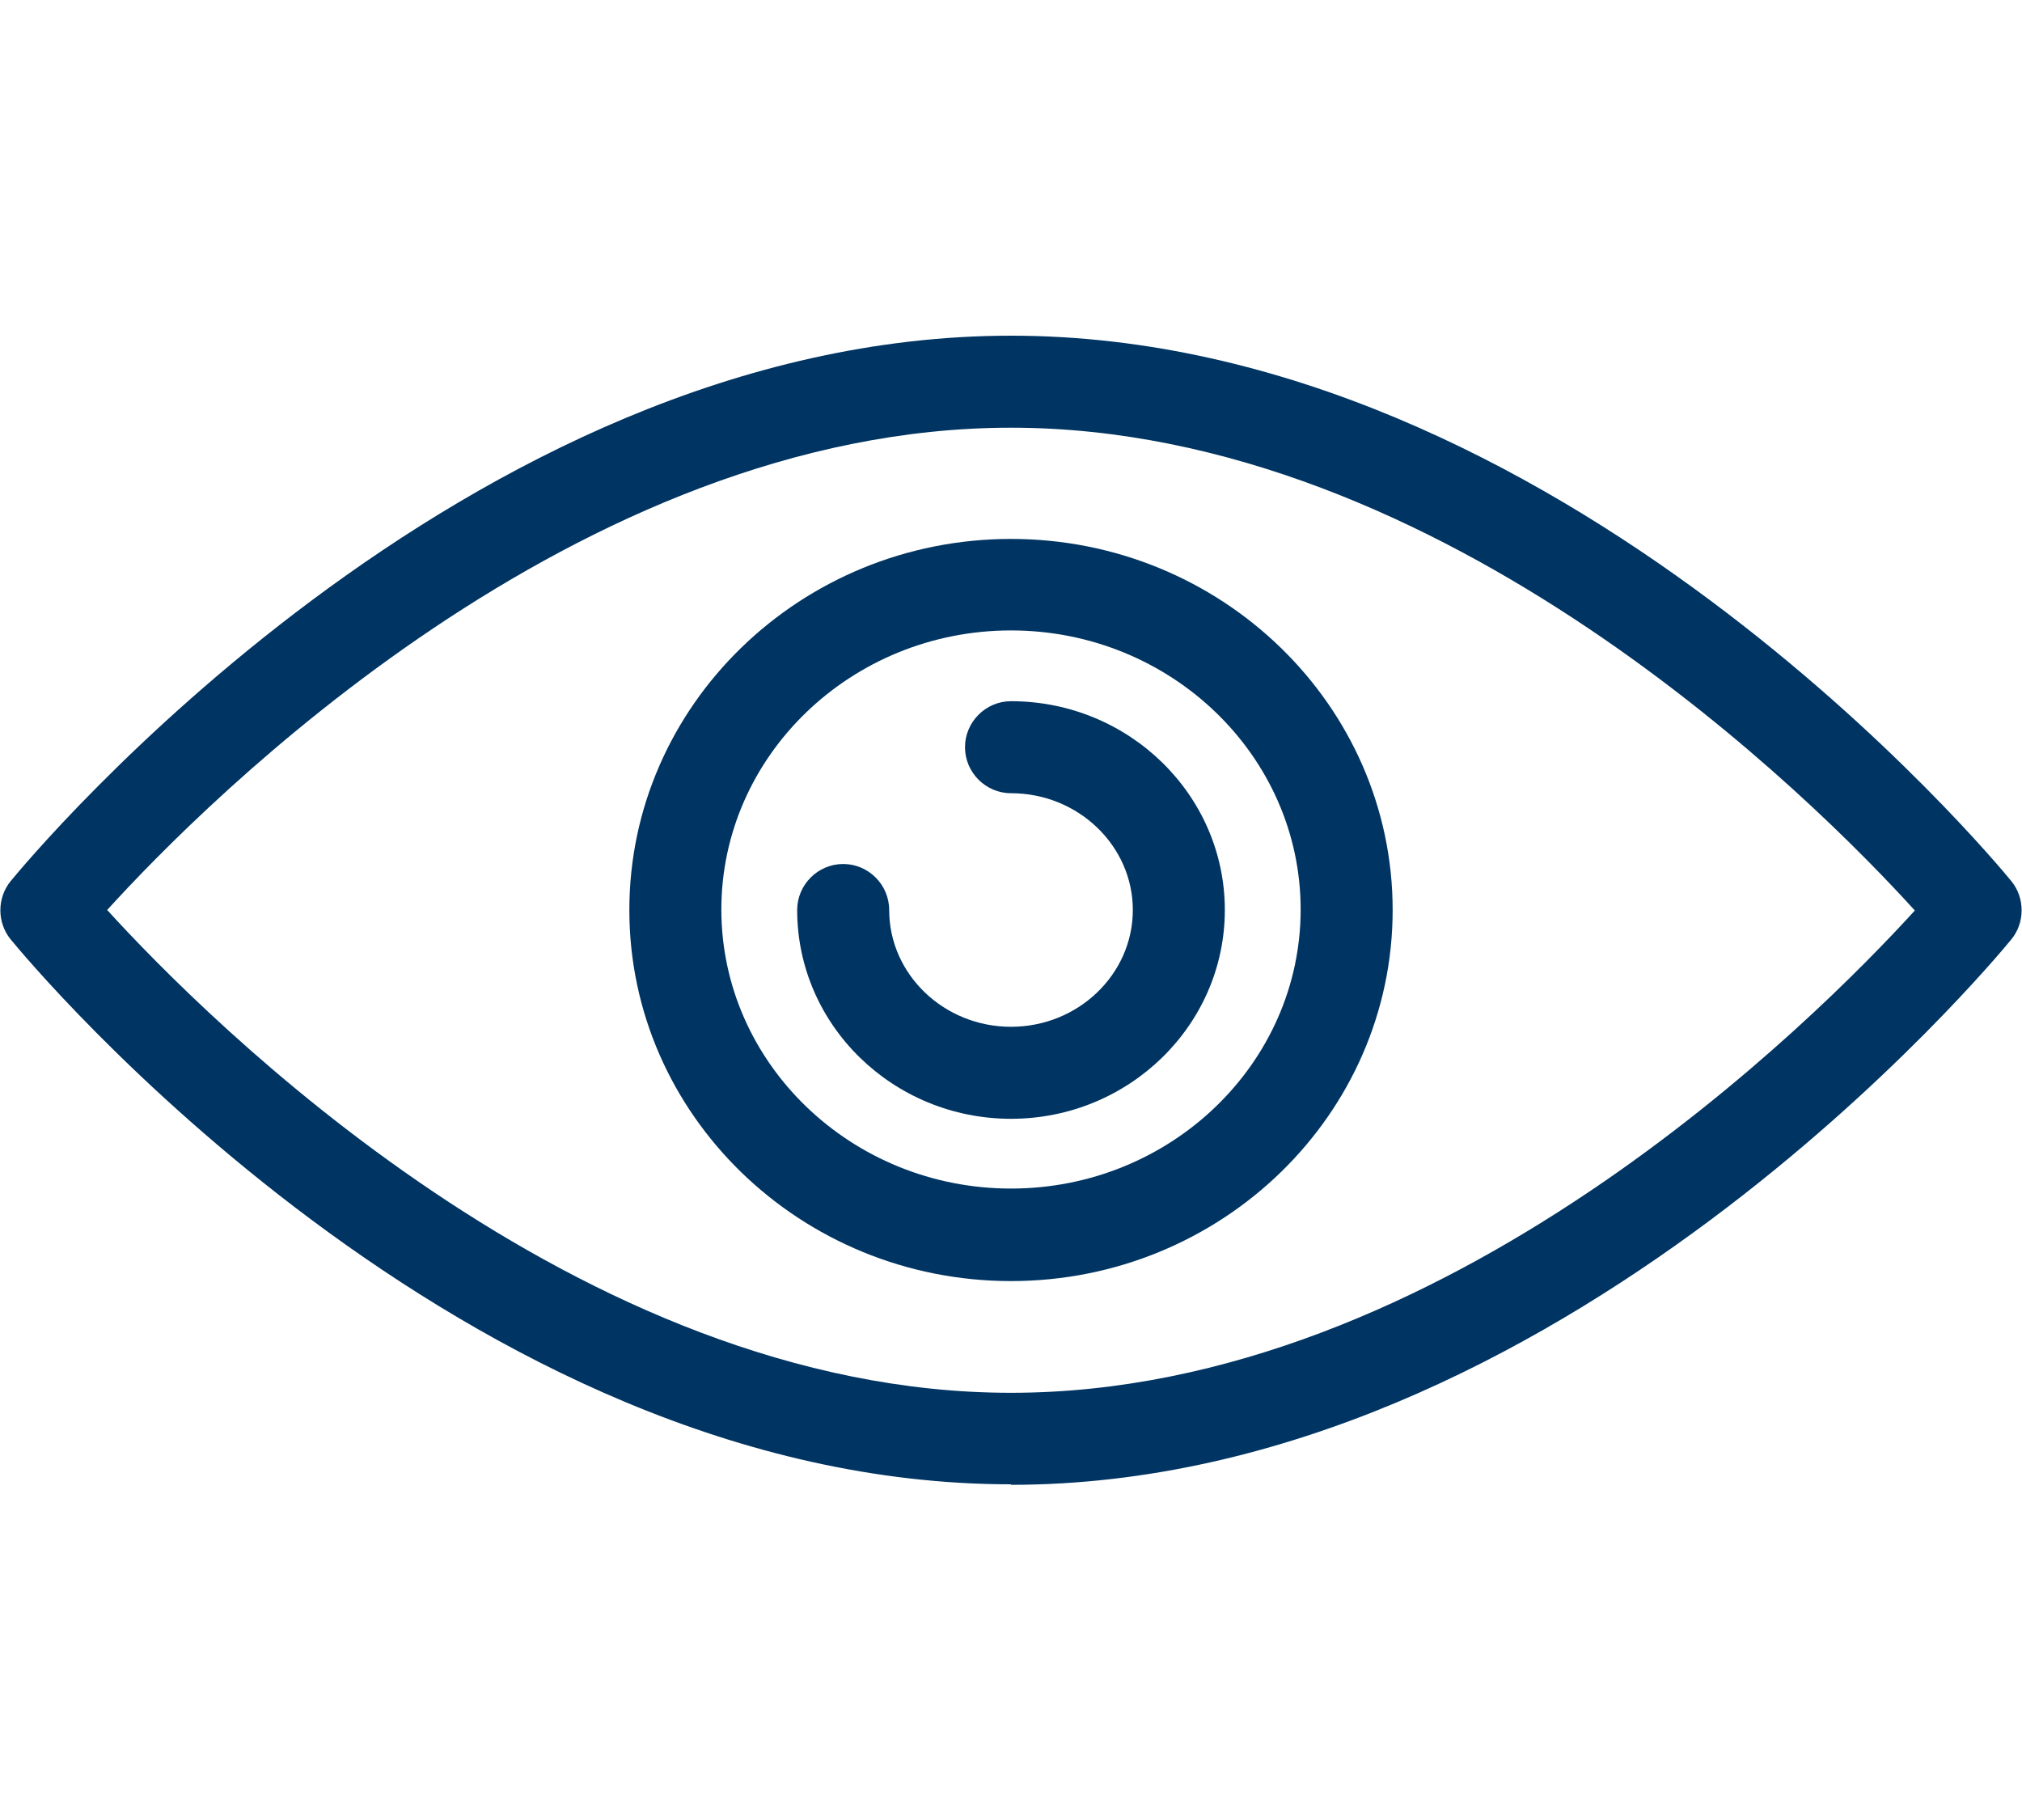
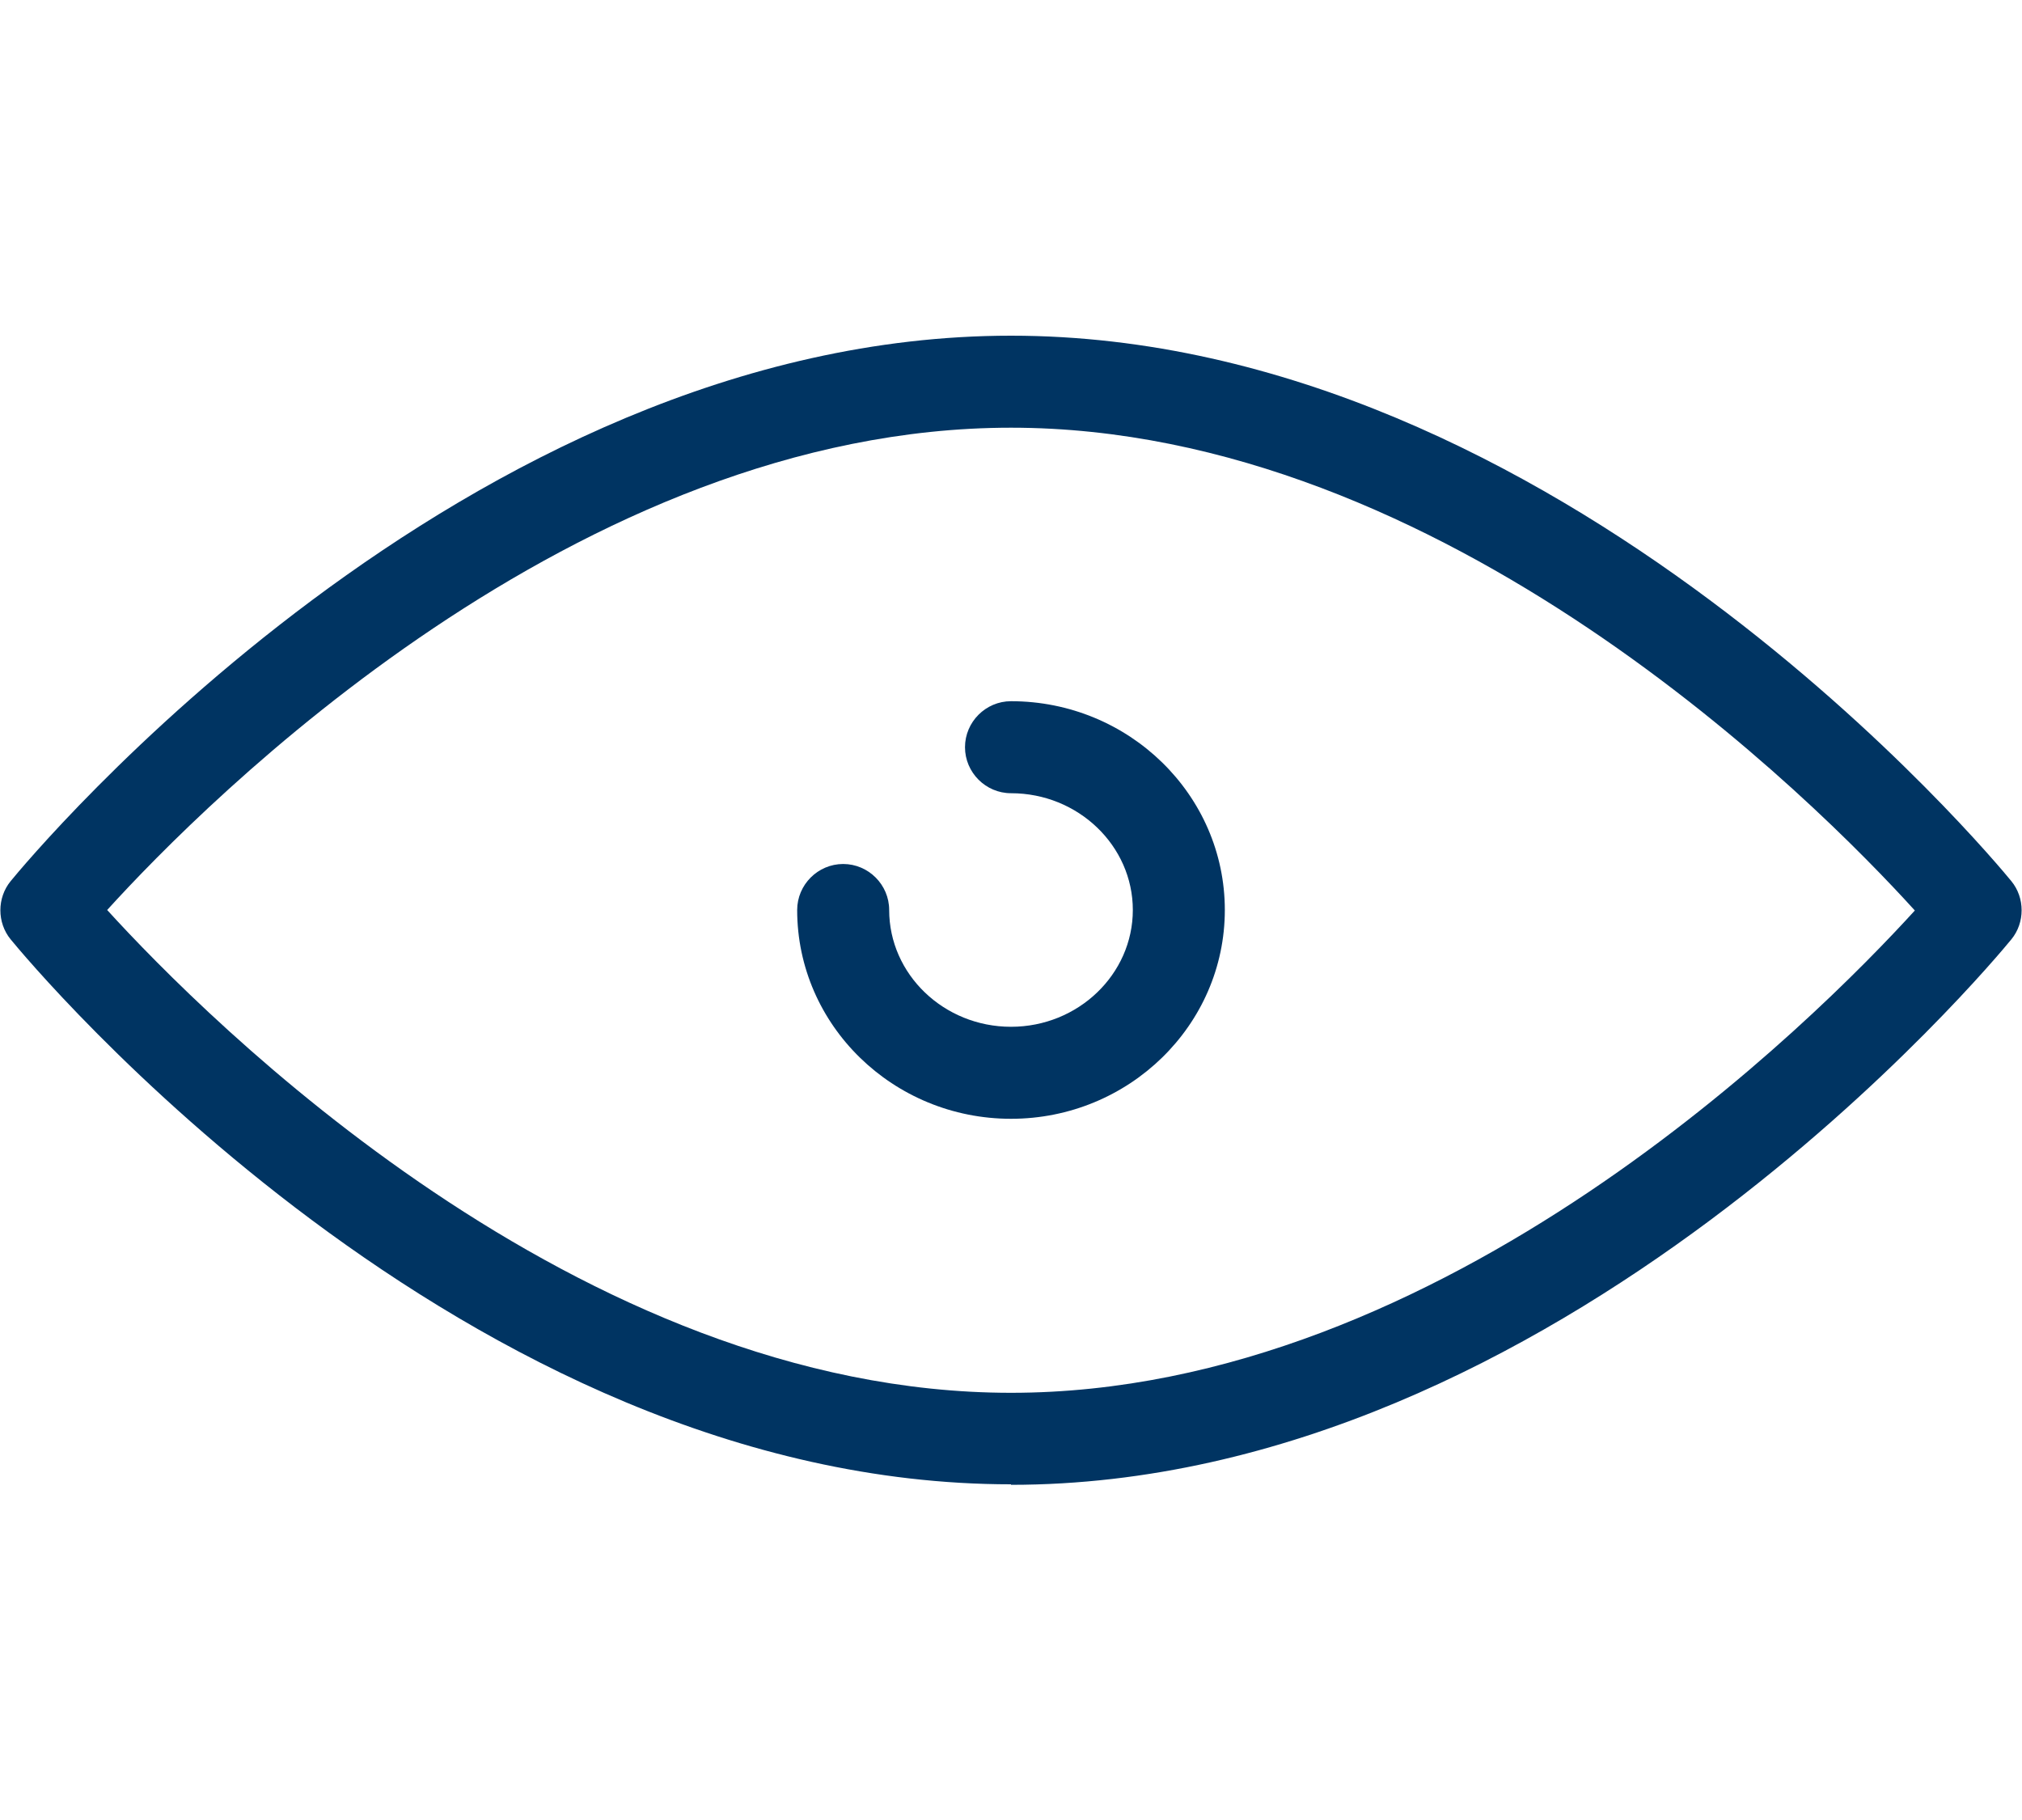
<svg xmlns="http://www.w3.org/2000/svg" id="Layer_1" viewBox="0 0 40 36">
  <defs>
    <style>.cls-1{fill:#003462;}</style>
  </defs>
  <path class="cls-1" d="M20,29.36C9.15,29.36,.57,19.02,.21,18.58c-.27-.33-.27-.82,0-1.15,.36-.44,8.95-10.79,19.79-10.79s19.43,10.35,19.79,10.79c.27,.33,.27,.82,0,1.15-.36,.44-8.95,10.79-19.79,10.79ZM2.12,18c1.95,2.14,9.31,9.55,17.88,9.55s15.93-7.4,17.88-9.54c-1.95-2.15-9.31-9.55-17.88-9.55S4.07,15.85,2.12,18Z" />
-   <path class="cls-1" d="M20,25.34c-4.16,0-7.55-3.29-7.55-7.34s3.39-7.34,7.55-7.34,7.55,3.29,7.55,7.34-3.39,7.34-7.55,7.34Zm0-12.87c-3.16,0-5.73,2.48-5.73,5.52s2.57,5.52,5.73,5.52,5.73-2.48,5.73-5.52-2.57-5.52-5.73-5.52Z" />
-   <path class="cls-1" d="M20,22.13c-2.33,0-4.23-1.85-4.23-4.13,0-.5,.41-.91,.91-.91s.91,.41,.91,.91c0,1.27,1.08,2.31,2.41,2.31s2.41-1.04,2.41-2.31-1.08-2.31-2.41-2.31c-.5,0-.91-.41-.91-.91s.41-.91,.91-.91c2.33,0,4.23,1.85,4.23,4.13s-1.9,4.13-4.23,4.13Z" />
+   <path class="cls-1" d="M20,22.13c-2.33,0-4.23-1.85-4.23-4.13,0-.5,.41-.91,.91-.91s.91,.41,.91,.91c0,1.27,1.08,2.31,2.41,2.31s2.41-1.04,2.41-2.31-1.08-2.31-2.41-2.31c-.5,0-.91-.41-.91-.91s.41-.91,.91-.91c2.33,0,4.23,1.85,4.23,4.13s-1.9,4.13-4.23,4.13" />
</svg>